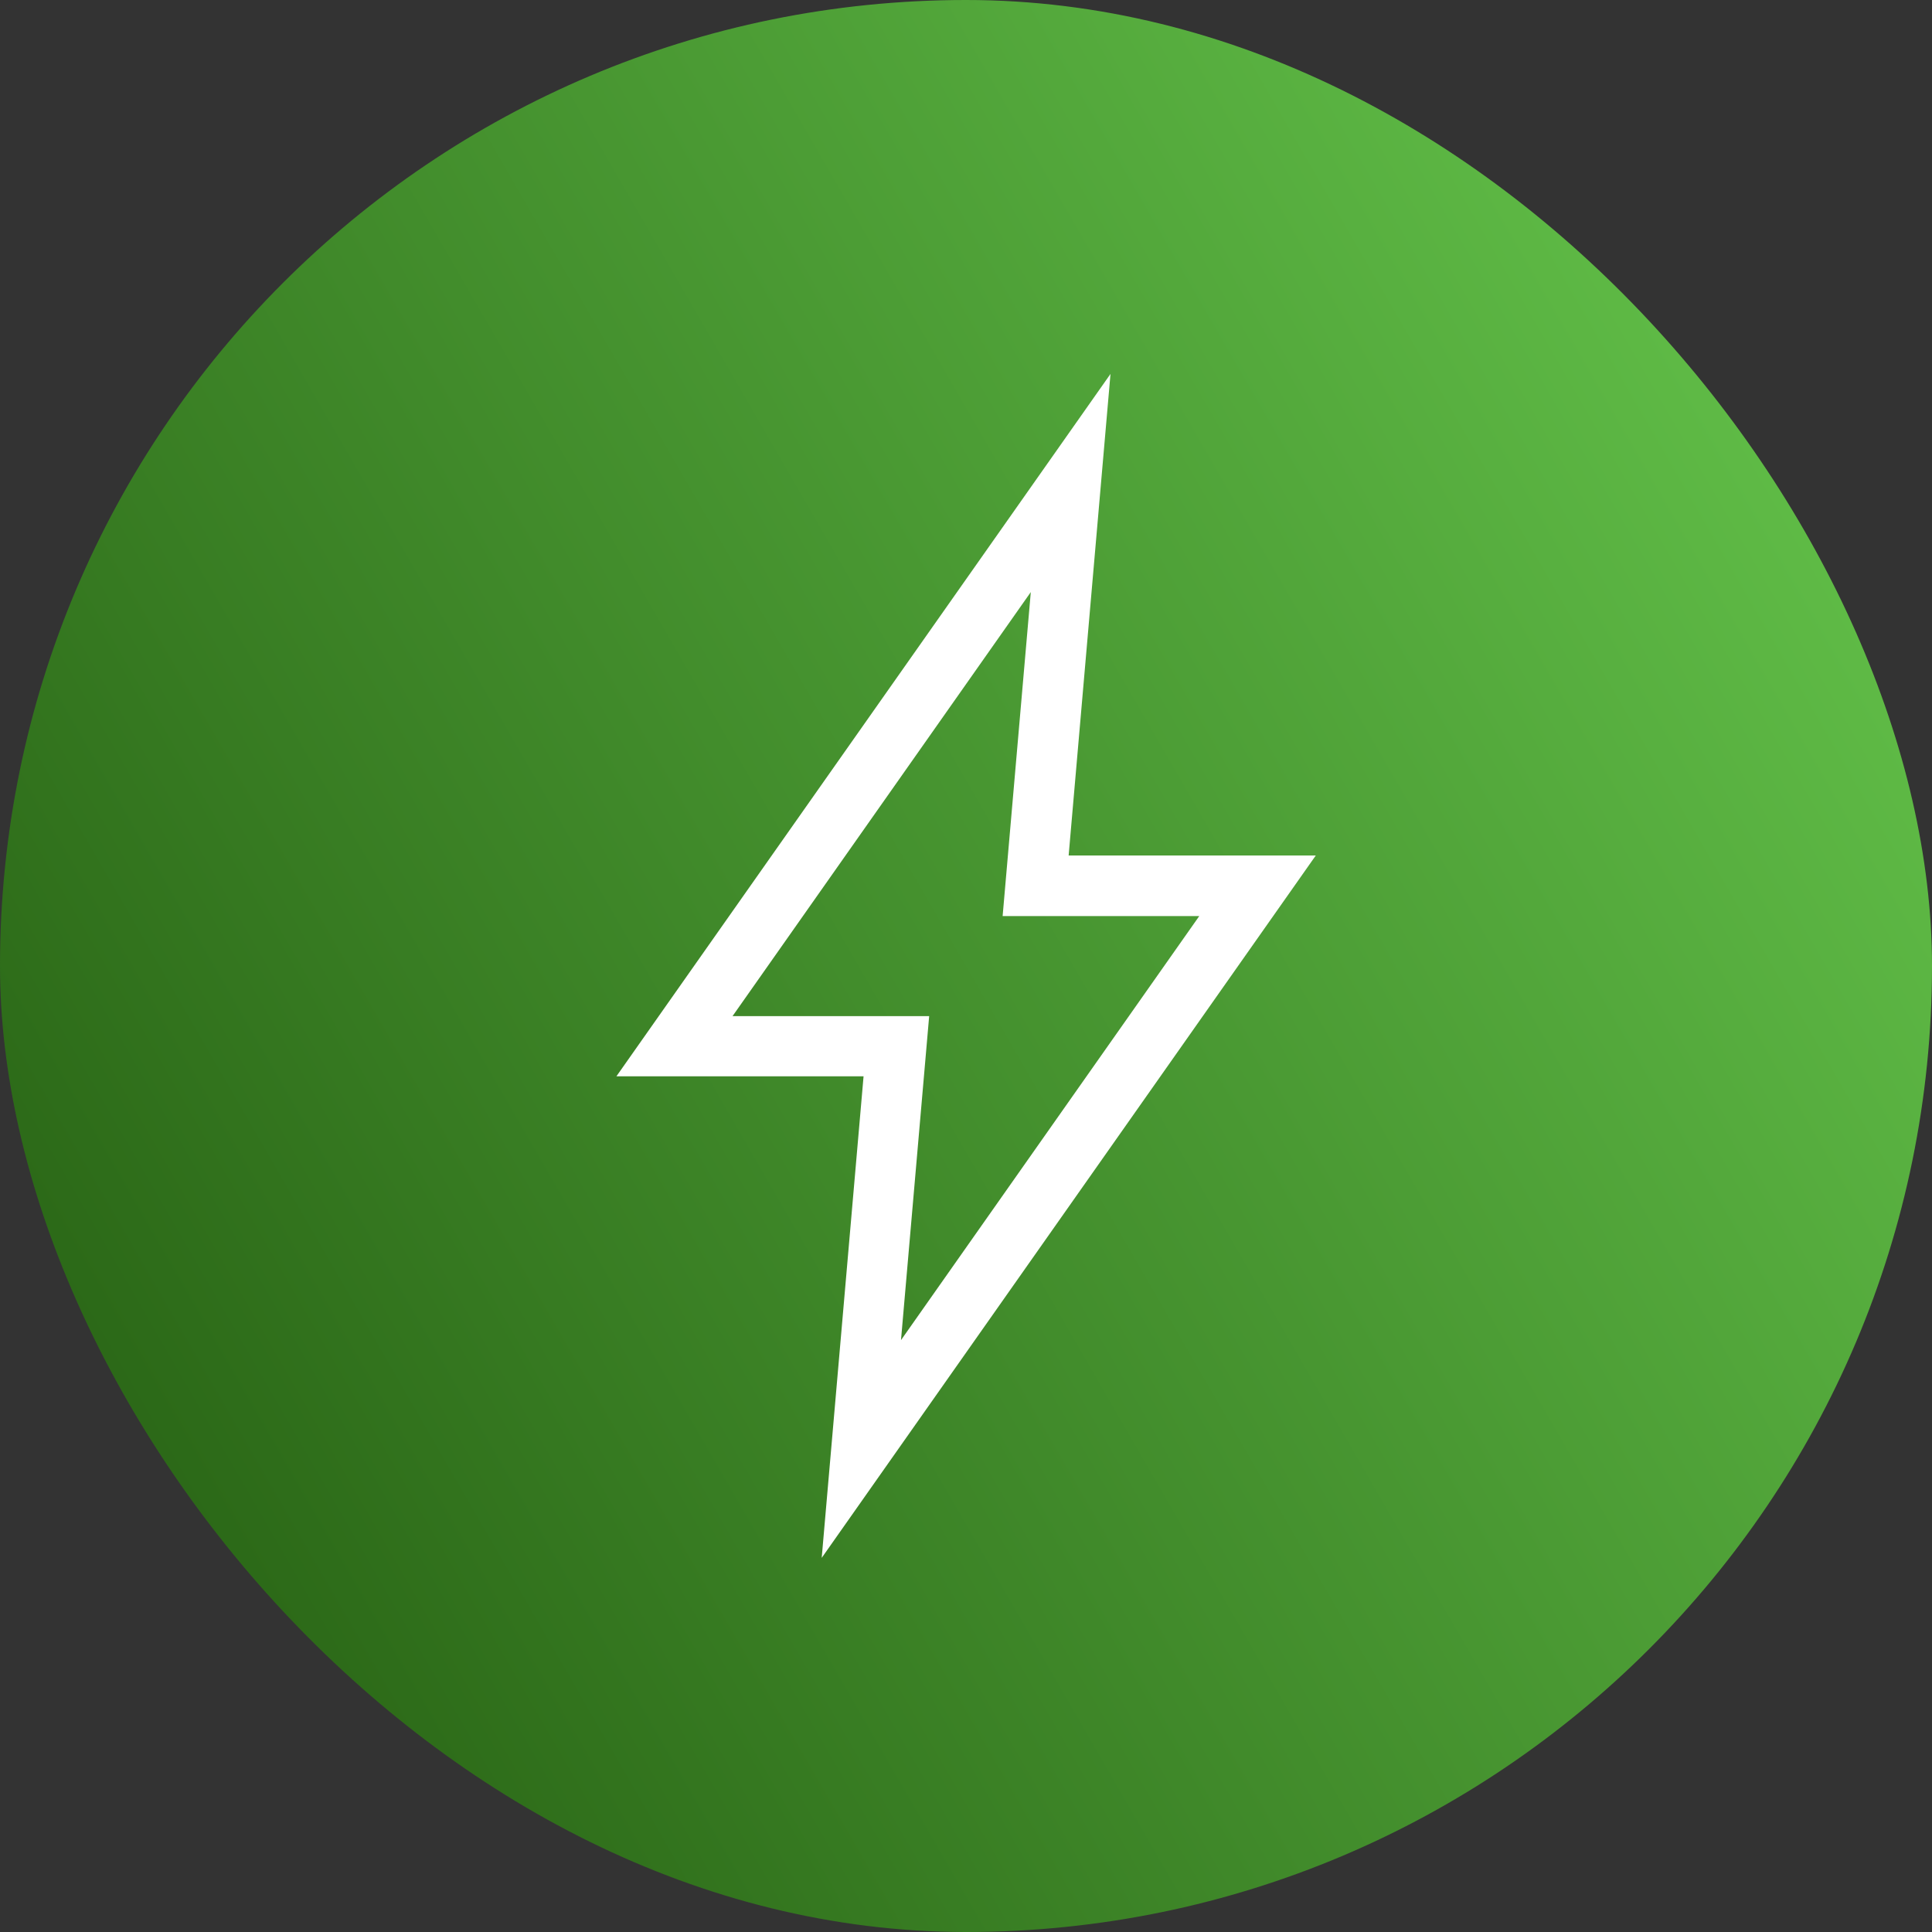
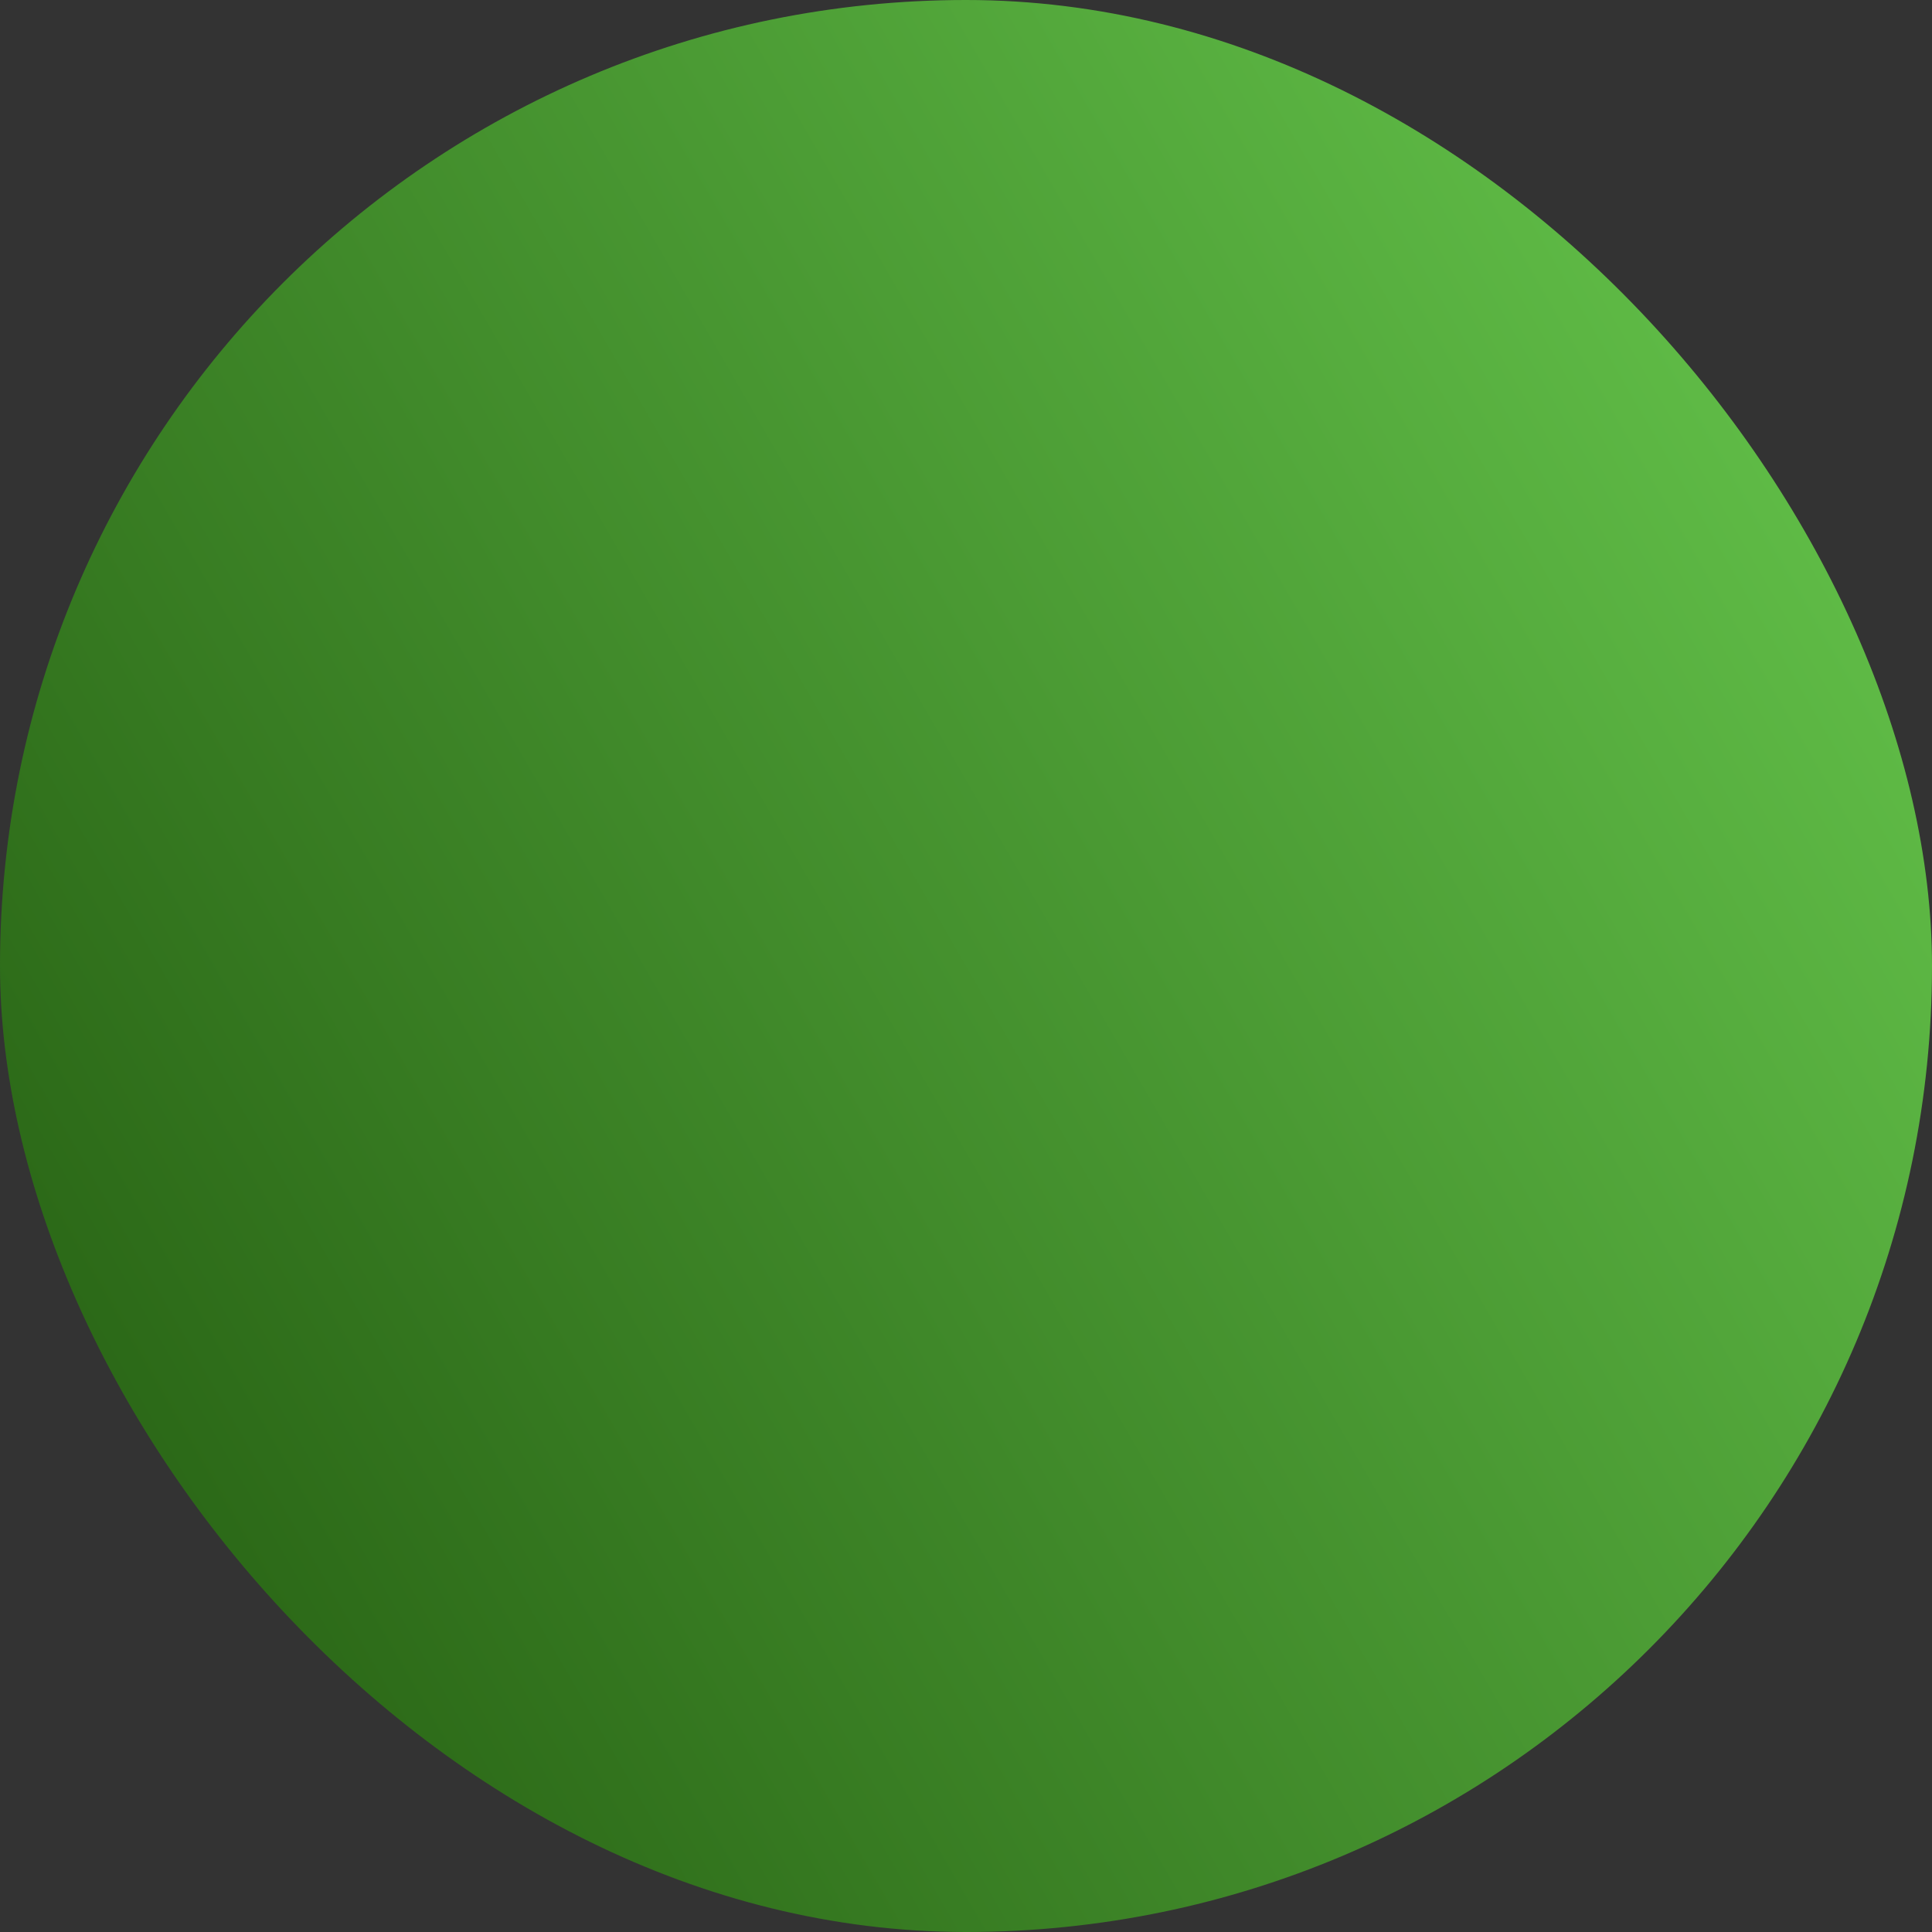
<svg xmlns="http://www.w3.org/2000/svg" id="Layer_2" viewBox="0 0 96 96">
  <rect x="0" y="0" width="96" height="96" fill="#333333" stroke="none" />
  <defs>
    <style>.cls-1{fill:url(#linear-gradient);}.cls-2{fill:#fff;}</style>
    <linearGradient id="linear-gradient" x1="89.58" y1="24" x2="6.42" y2="72" gradientUnits="userSpaceOnUse">
      <stop offset="0" stop-color="#5fbb46" />
      <stop offset="1" stop-color="#2b6817" />
    </linearGradient>
  </defs>
  <g id="EVP_-_UI_Icons_copy">
    <rect class="cls-1" x="0" y="0" width="96" height="96" rx="48" ry="48" />
-     <path class="cls-2" d="M65.38,42.51h-12.28l2.08-23.93-24.55,34.9h12.28l-2.08,23.93,24.55-34.9ZM36.4,50.49l14.82-21.07-1.4,16.1h9.77l-14.82,21.07,1.4-16.1h-9.77Z" />
  </g>
</svg>